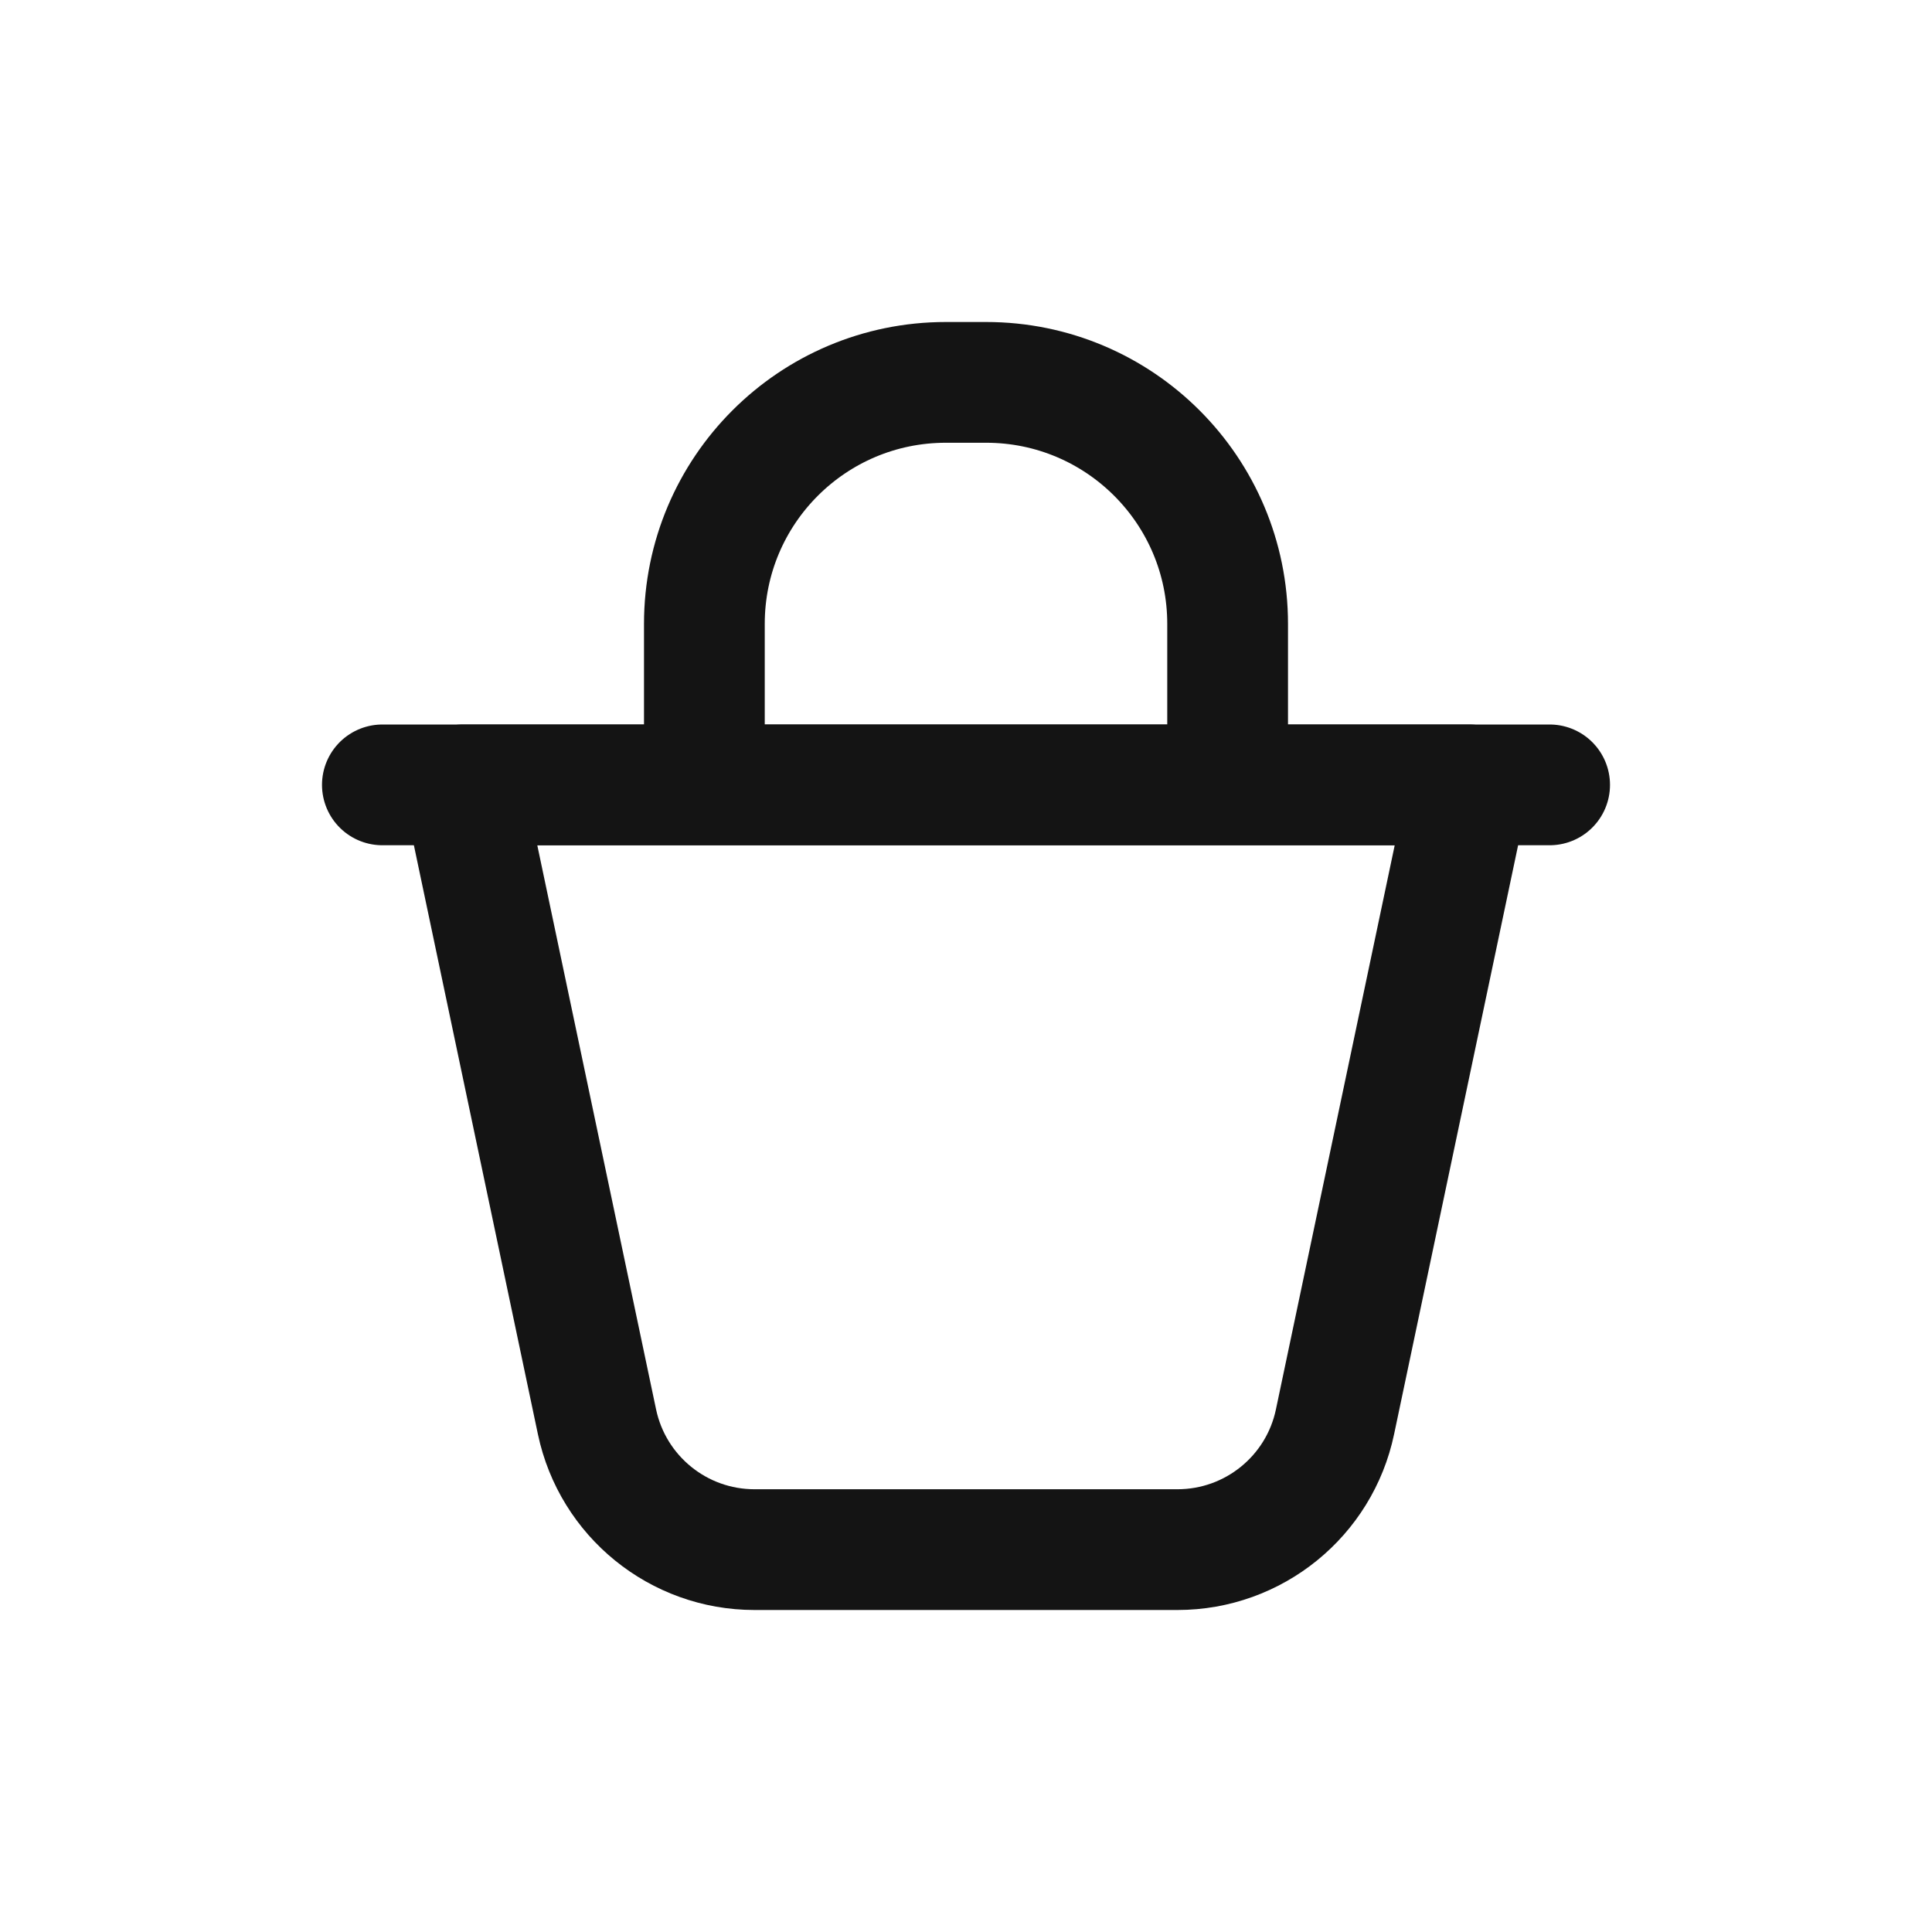
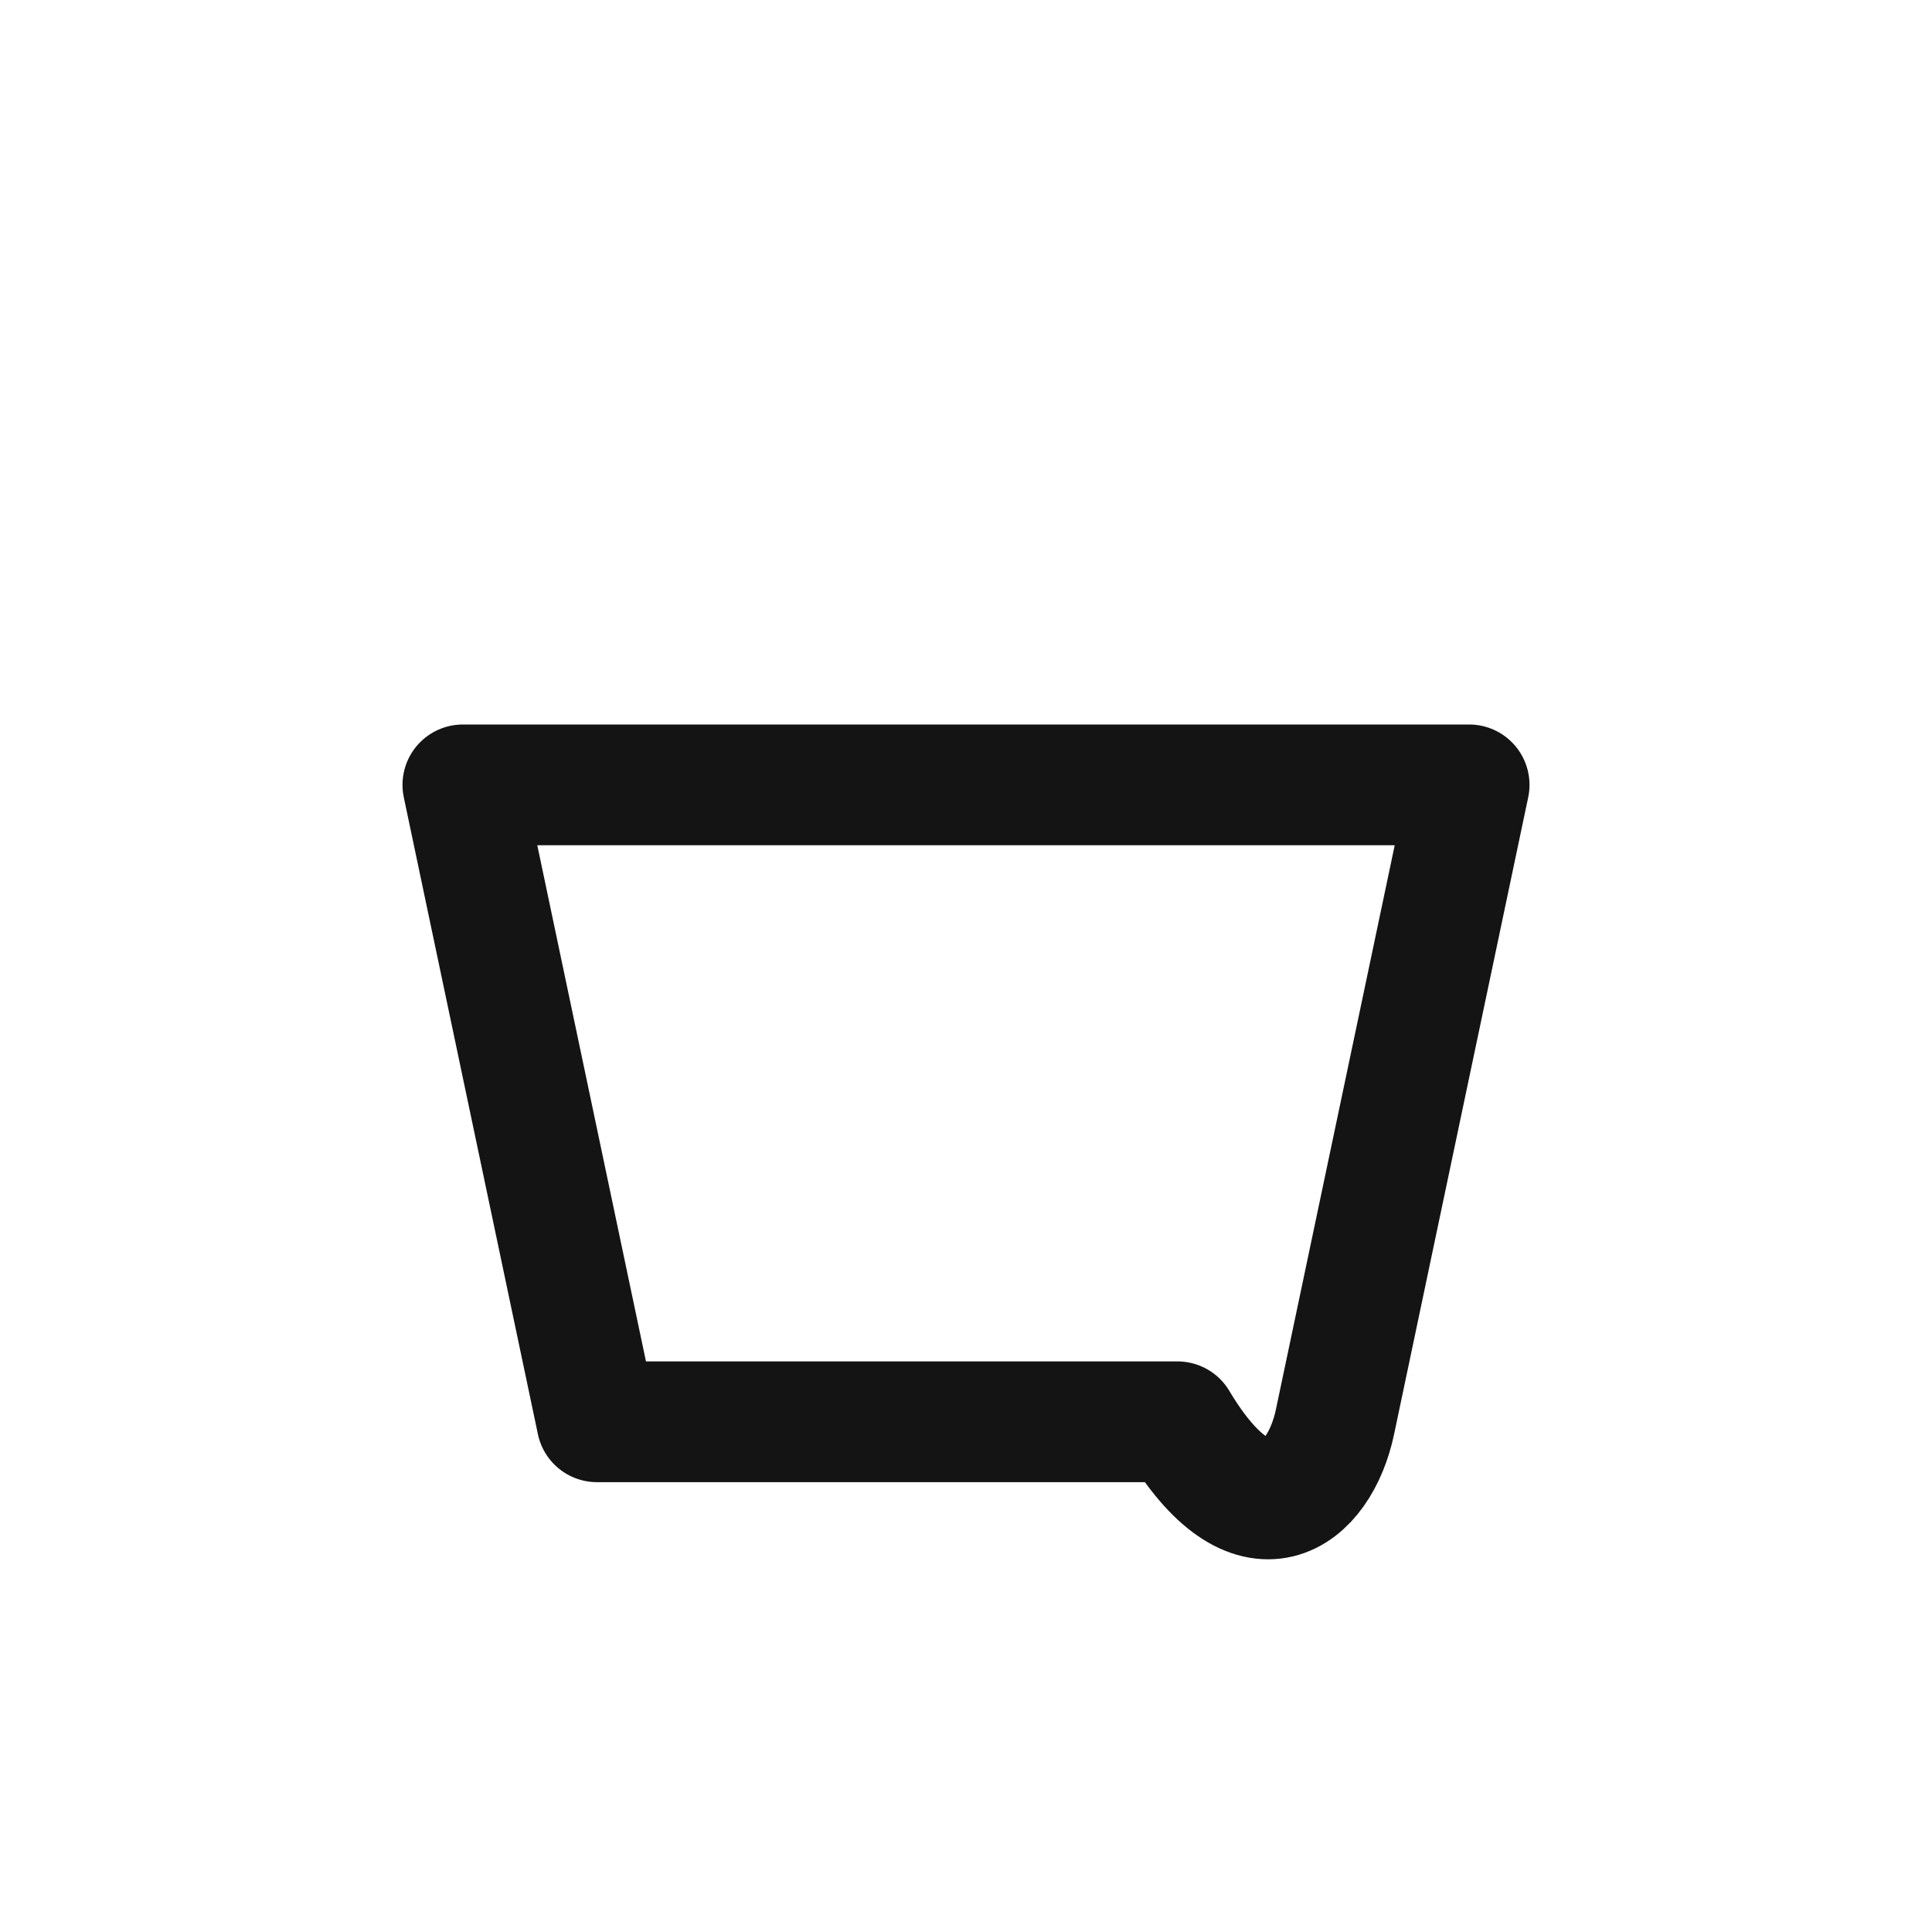
<svg xmlns="http://www.w3.org/2000/svg" width="24" height="24" viewBox="0 0 24 24" fill="none">
-   <path d="M16.584 17.662L18.25 9.75H5.75L7.416 17.662C7.611 18.587 8.427 19.25 9.373 19.25H14.627C15.573 19.25 16.39 18.587 16.584 17.662Z" stroke="#141414" stroke-width="1.5" stroke-linecap="round" stroke-linejoin="round" />
-   <path d="M8.75 9.5V7.75C8.75 6.093 10.093 4.75 11.75 4.75H12.25C13.907 4.75 15.25 6.093 15.25 7.75V9.5" stroke="#141414" stroke-width="1.5" stroke-linecap="round" stroke-linejoin="round" />
-   <path d="M19.25 9.75H4.75" stroke="#141414" stroke-width="1.5" stroke-linecap="round" stroke-linejoin="round" />
+   <path d="M16.584 17.662L18.25 9.75H5.75L7.416 17.662H14.627C15.573 19.25 16.39 18.587 16.584 17.662Z" stroke="#141414" stroke-width="1.5" stroke-linecap="round" stroke-linejoin="round" />
</svg>